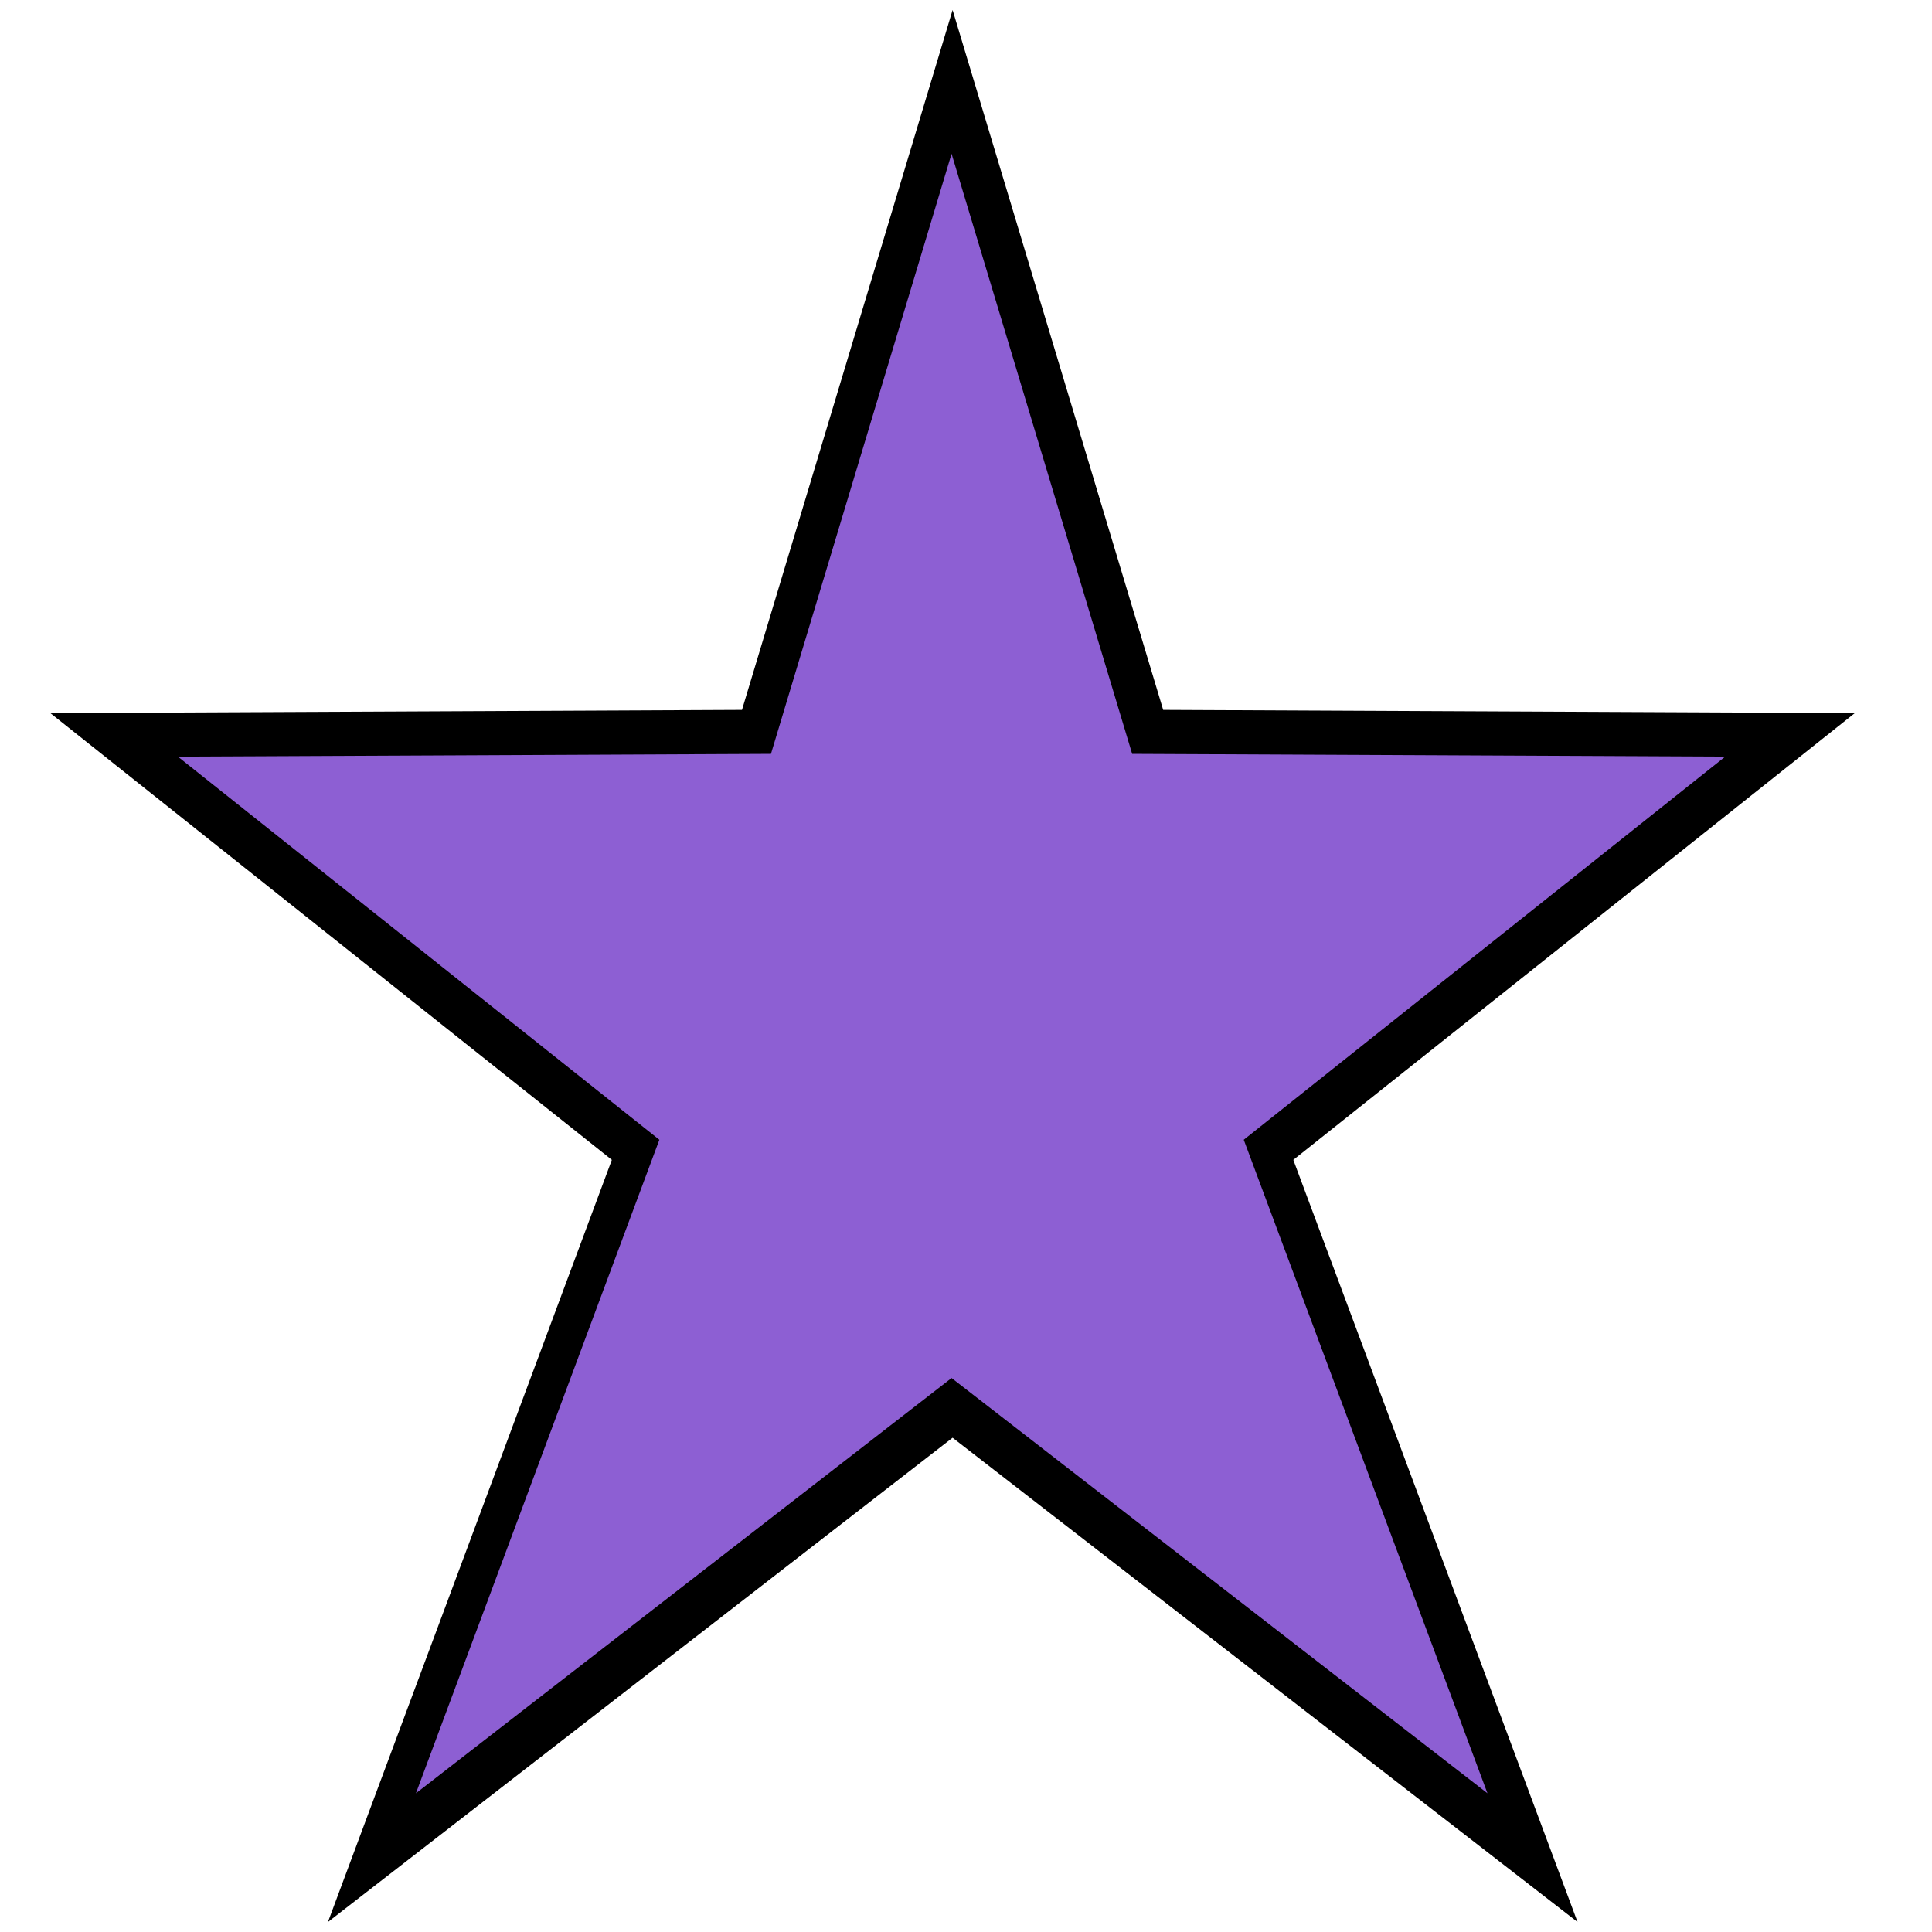
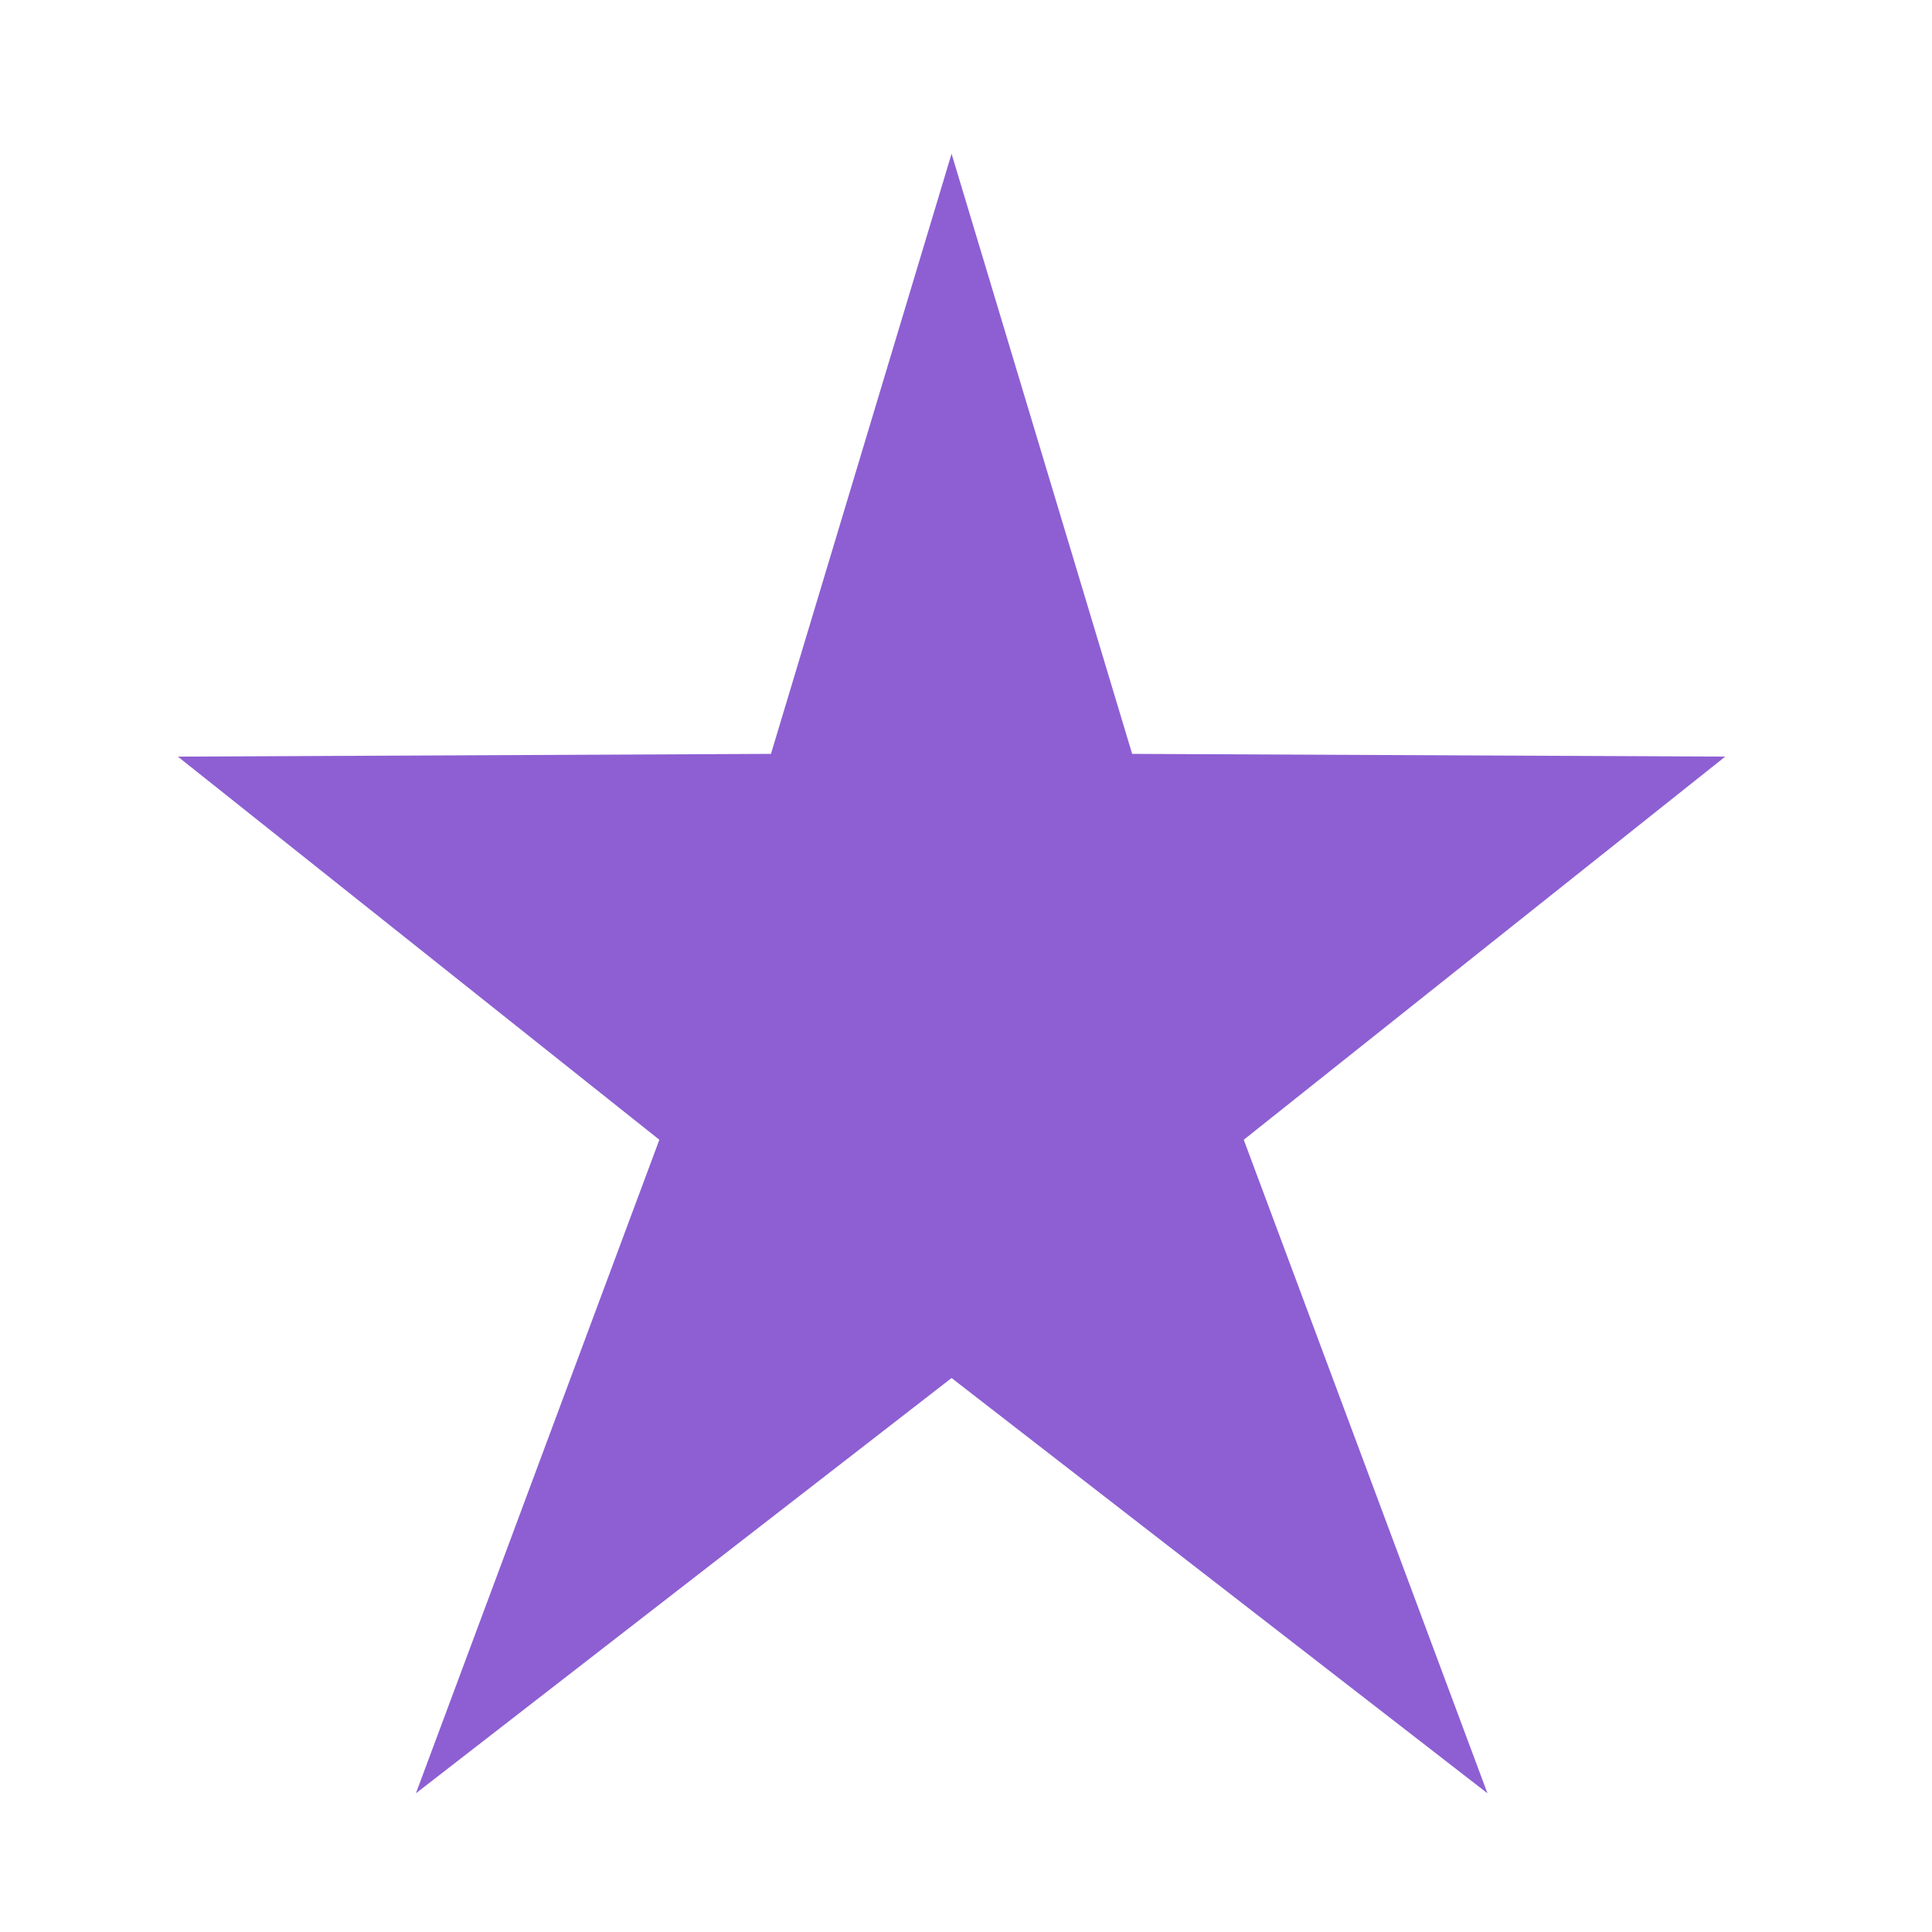
<svg xmlns="http://www.w3.org/2000/svg" xmlns:ns1="http://www.inkscape.org/namespaces/inkscape" xmlns:ns2="http://sodipodi.sourceforge.net/DTD/sodipodi-0.dtd" xmlns:ns3="http://www.openswatchbook.org/uri/2009/osb" xmlns:xlink="http://www.w3.org/1999/xlink" viewBox="0 0 64 64" enable-background="new 0 0 64 64" id="svg2" version="1.1" ns1:version="0.91 r13725" width="100%" height="100%" ns2:docname="vip_buddy.svg">
  <defs id="defs10">
    <linearGradient id="linearGradient3766">
      <stop style="stop-color:#ff2700;stop-opacity:1;" offset="0" id="stop3768" />
      <stop style="stop-color:#820000;stop-opacity:1;" offset="1" id="stop3770" />
    </linearGradient>
    <linearGradient id="linearGradient5225">
      <stop style="stop-color:#ffffff;stop-opacity:1;" offset="0" id="stop5227" />
      <stop style="stop-color:#ffffff;stop-opacity:0;" offset="1" id="stop5229" />
    </linearGradient>
    <linearGradient id="linearGradient5219" ns3:paint="solid">
      <stop style="stop-color:#ffffff;stop-opacity:1;" offset="0" id="stop5221" />
    </linearGradient>
    <linearGradient id="linearGradient3758">
      <stop id="stop3760" offset="0" style="stop-color:#0fbb00;stop-opacity:1;" />
      <stop id="stop3762" offset="1" style="stop-color:#064400;stop-opacity:1;" />
    </linearGradient>
    <linearGradient id="linearGradient3750">
      <stop style="stop-color:#ece400;stop-opacity:1;" offset="0" id="stop3752" />
      <stop style="stop-color:#ece400;stop-opacity:0;" offset="1" id="stop3754" />
    </linearGradient>
    <linearGradient ns1:collect="always" xlink:href="#linearGradient3758-7" id="linearGradient3756-1" x1="1.96" y1="31.261" x2="60.456" y2="31.261" gradientUnits="userSpaceOnUse" />
    <linearGradient id="linearGradient3758-7">
      <stop id="stop3760-4" offset="0" style="stop-color:#ece400;stop-opacity:1;" />
      <stop id="stop3762-0" offset="1" style="stop-color:#ec8b00;stop-opacity:1;" />
    </linearGradient>
  </defs>
  <ns2:namedview pagecolor="#ffffff" bordercolor="#666666" borderopacity="1" objecttolerance="10" gridtolerance="10" guidetolerance="10" ns1:pageopacity="0" ns1:pageshadow="2" ns1:window-width="1440" ns1:window-height="792" id="namedview8" showgrid="false" ns1:zoom="5.2149125" ns1:cx="14.509163" ns1:cy="51.245759" ns1:window-x="0" ns1:window-y="0" ns1:window-maximized="1" ns1:current-layer="svg2" />
-   <path d="M 61.443,23.622 38.532,23.516 31.556,0.331 24.579,23.516 1.667,23.622 20.268,38.422 10.864,63.669 31.556,47.627 52.258,63.669 42.843,38.422 z" id="path4-9" style="fill:#000000;fill-opacity:1" ns1:connector-curvature="0" />
  <path d="M 57.15,25.064 37.504,24.973 31.522,5.093 25.539,24.973 5.892,25.064 21.842,37.756 13.778,59.405 31.522,45.649 49.274,59.405 41.201,37.756 z" id="path4" style="fill:#8d5fd3;fill-opacity:1;fill-rule:nonzero" ns1:connector-curvature="0" />
</svg>